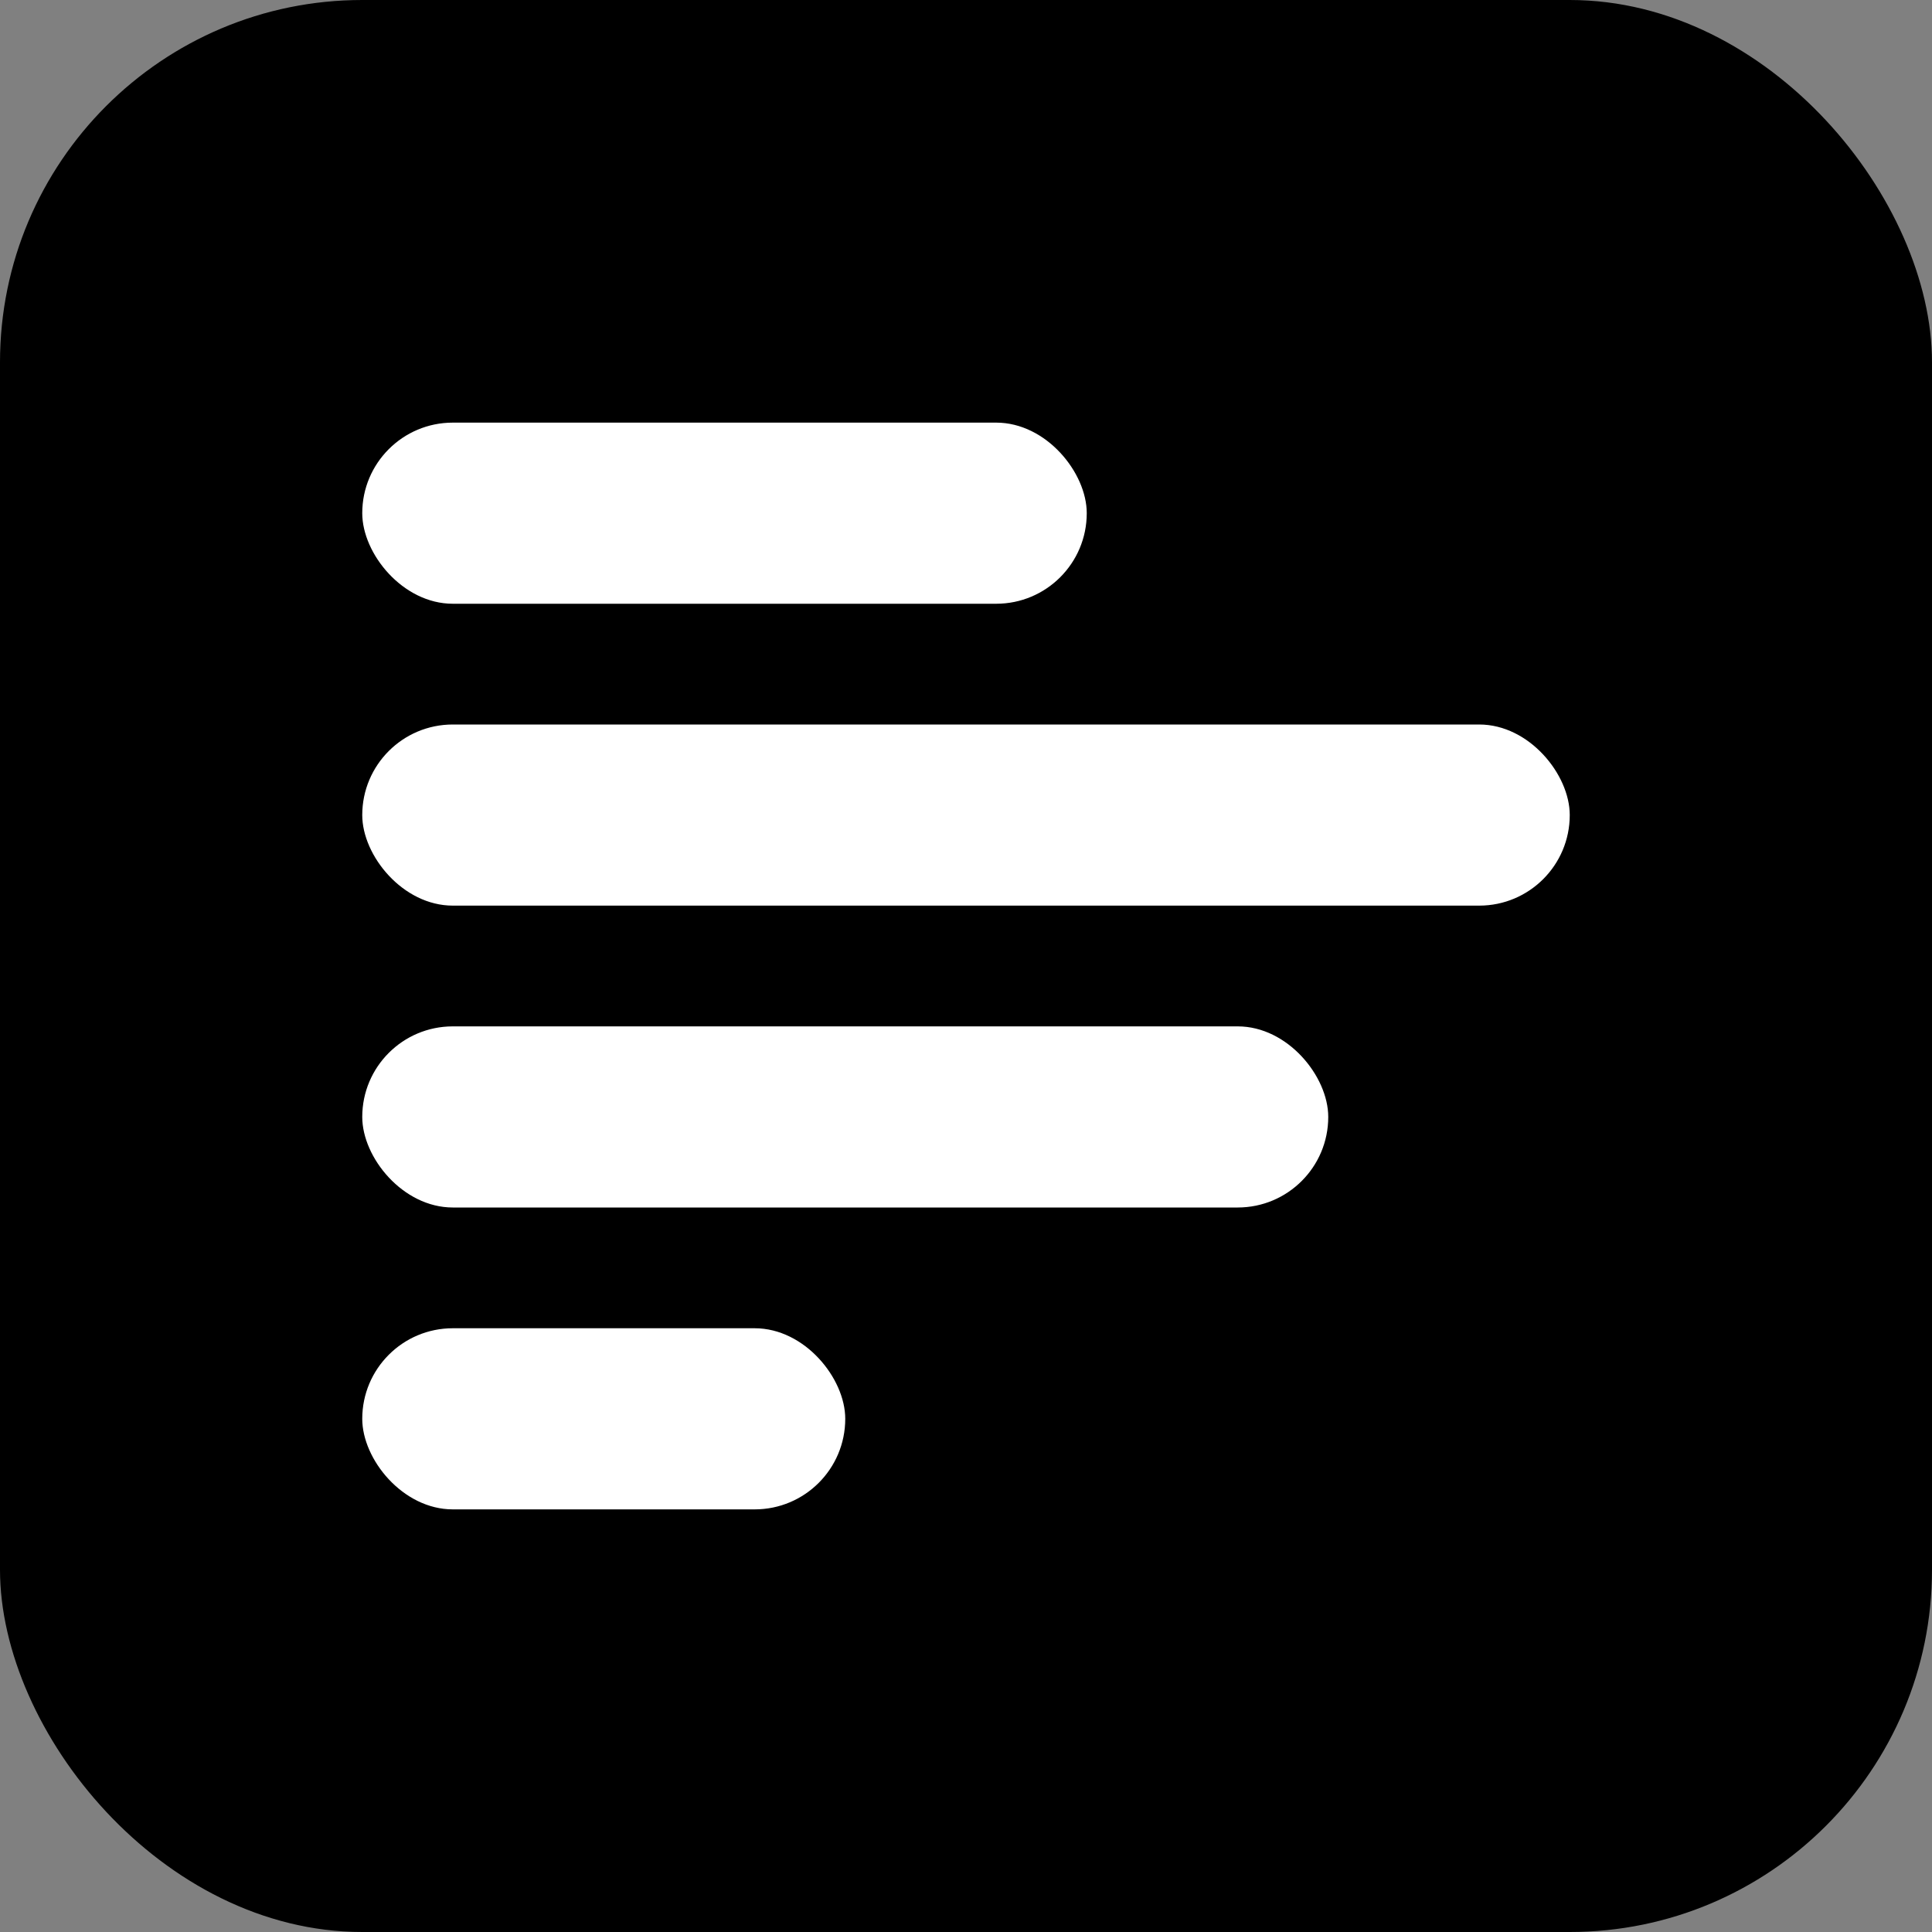
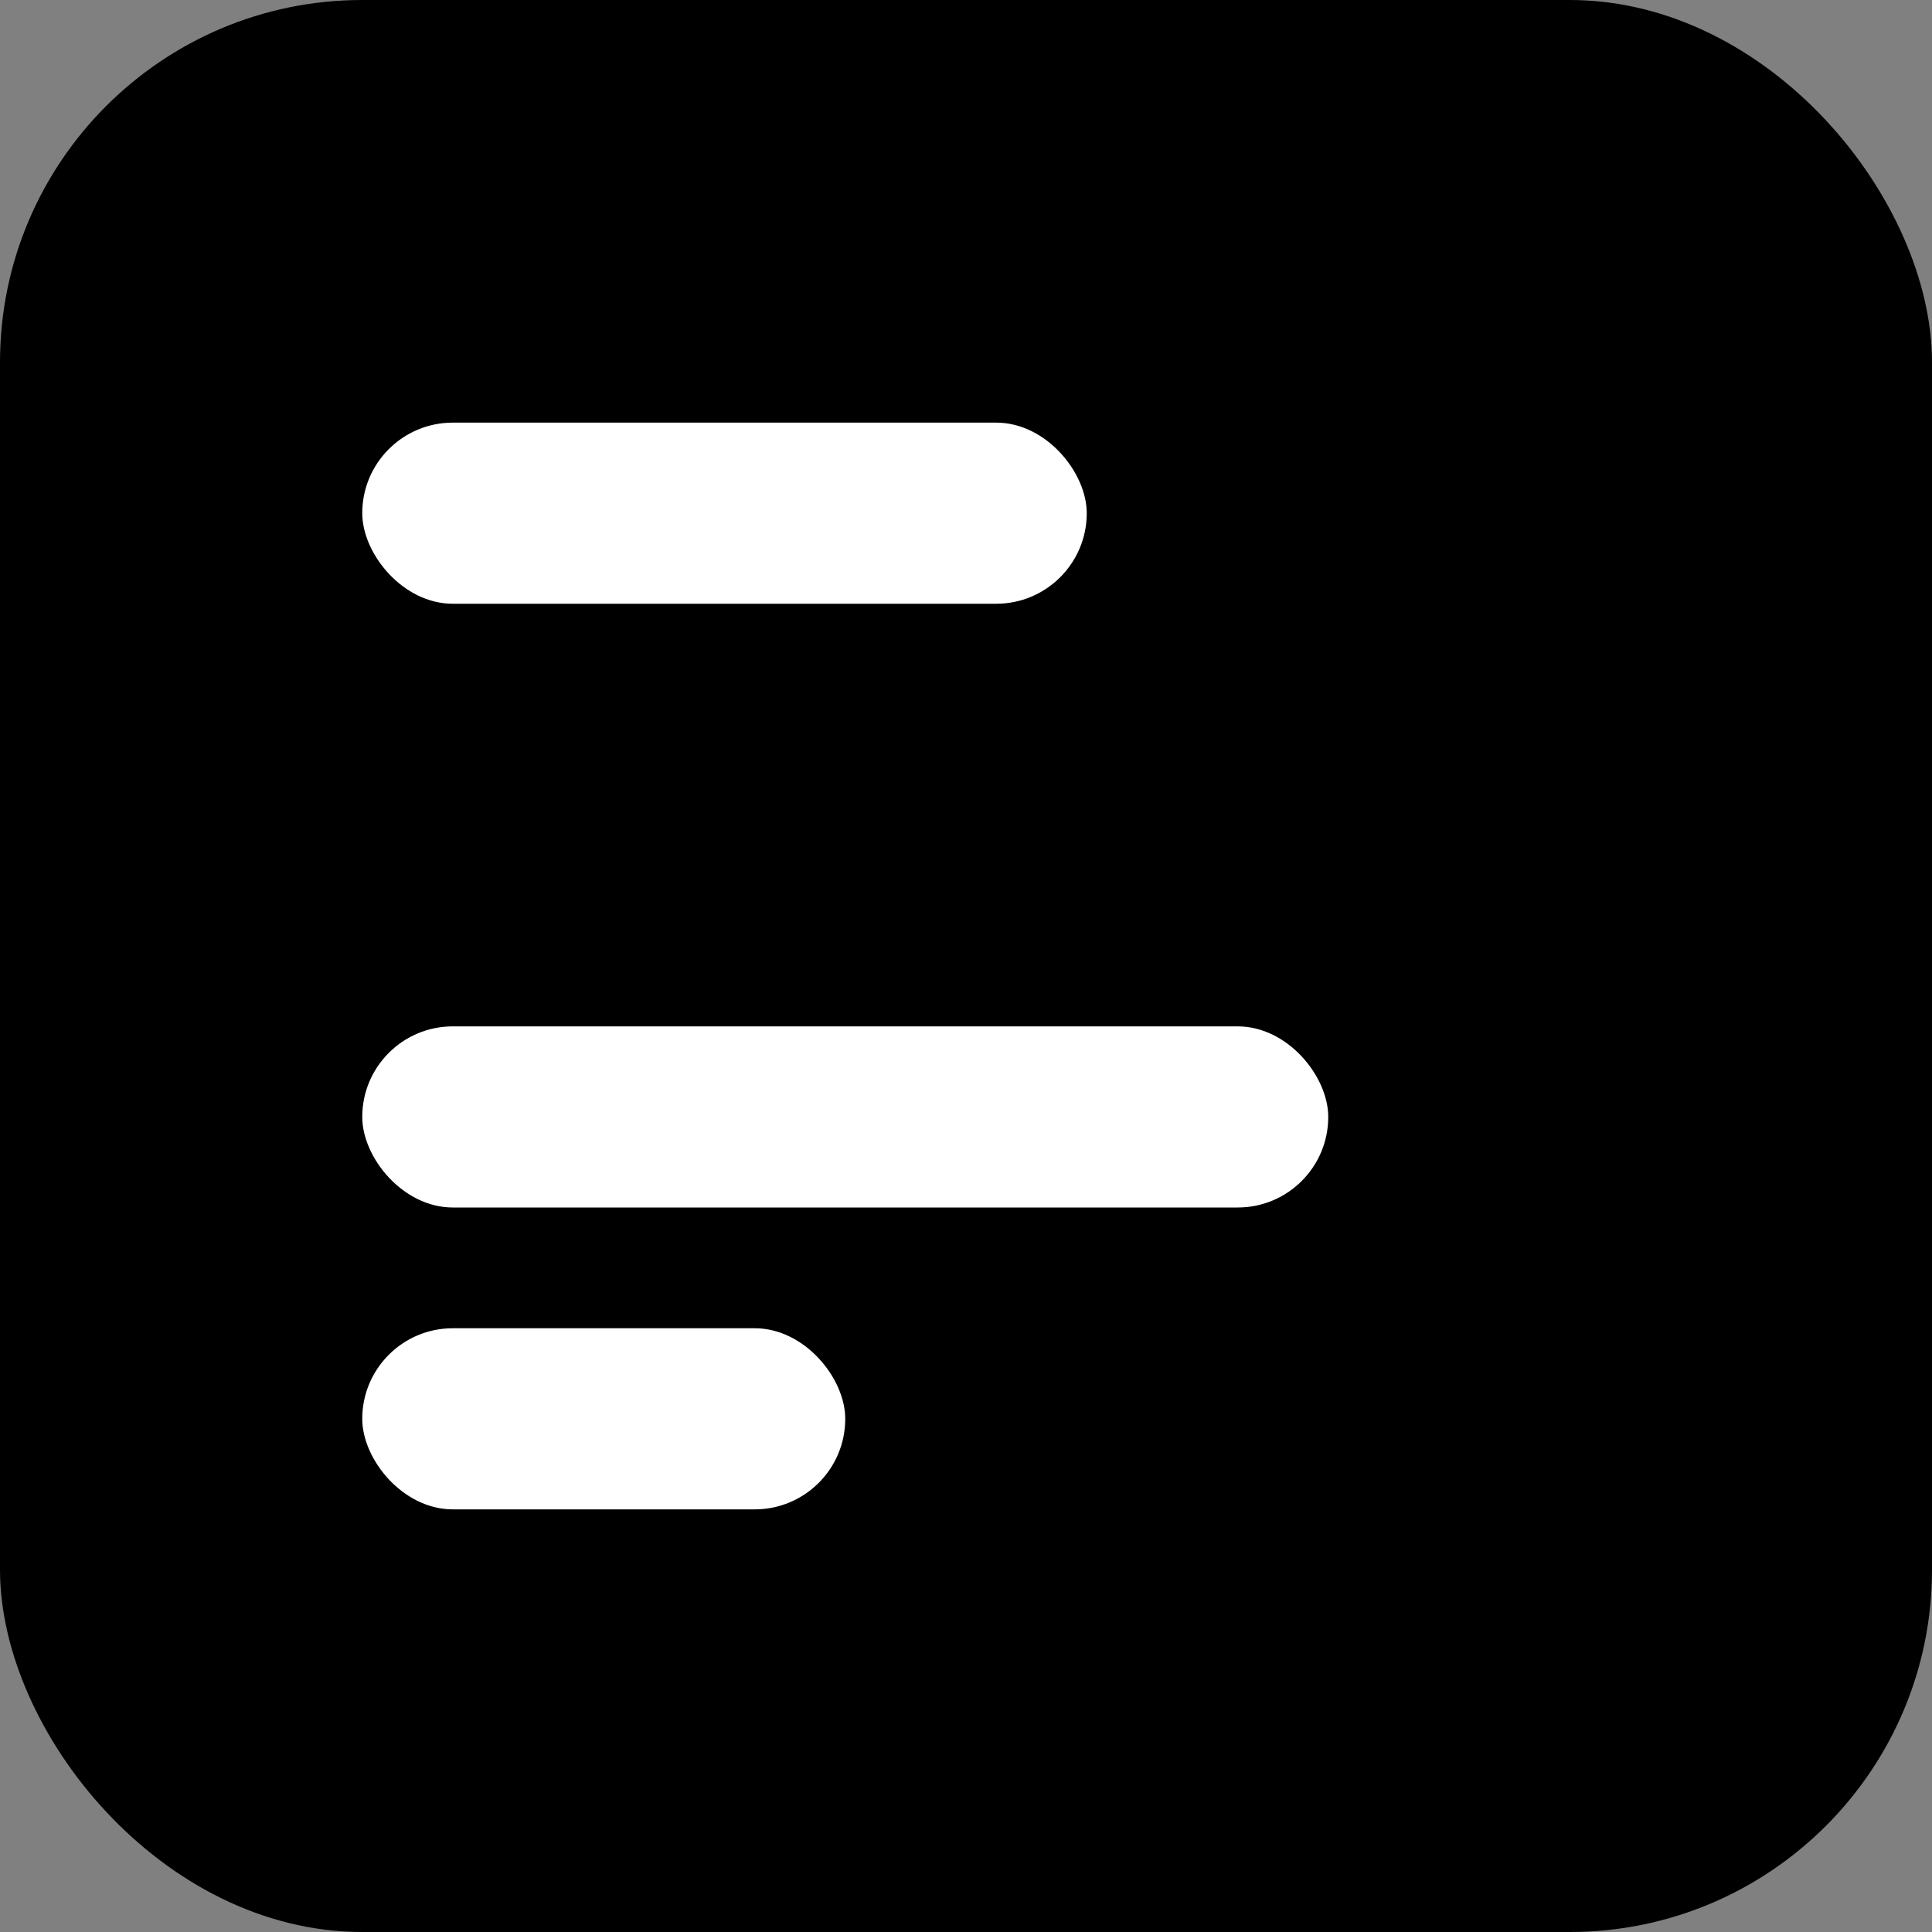
<svg xmlns="http://www.w3.org/2000/svg" viewBox="0 0 32 32" width="32" height="32">
  <rect x="0" y="0" width="32" height="32" fill="#808080" stroke="none" />
  <rect width="32" height="32" rx="6" fill="oklch(44.3% 0.11 240.79)" />
  <rect x="6" y="7" width="12" height="3" rx="1.5" fill="#ffffff" />
-   <rect x="6" y="12" width="20" height="3" rx="1.5" fill="#ffffff" />
  <rect x="6" y="17" width="16" height="3" rx="1.5" fill="#ffffff" />
  <rect x="6" y="22" width="8" height="3" rx="1.5" fill="#ffffff" />
</svg>